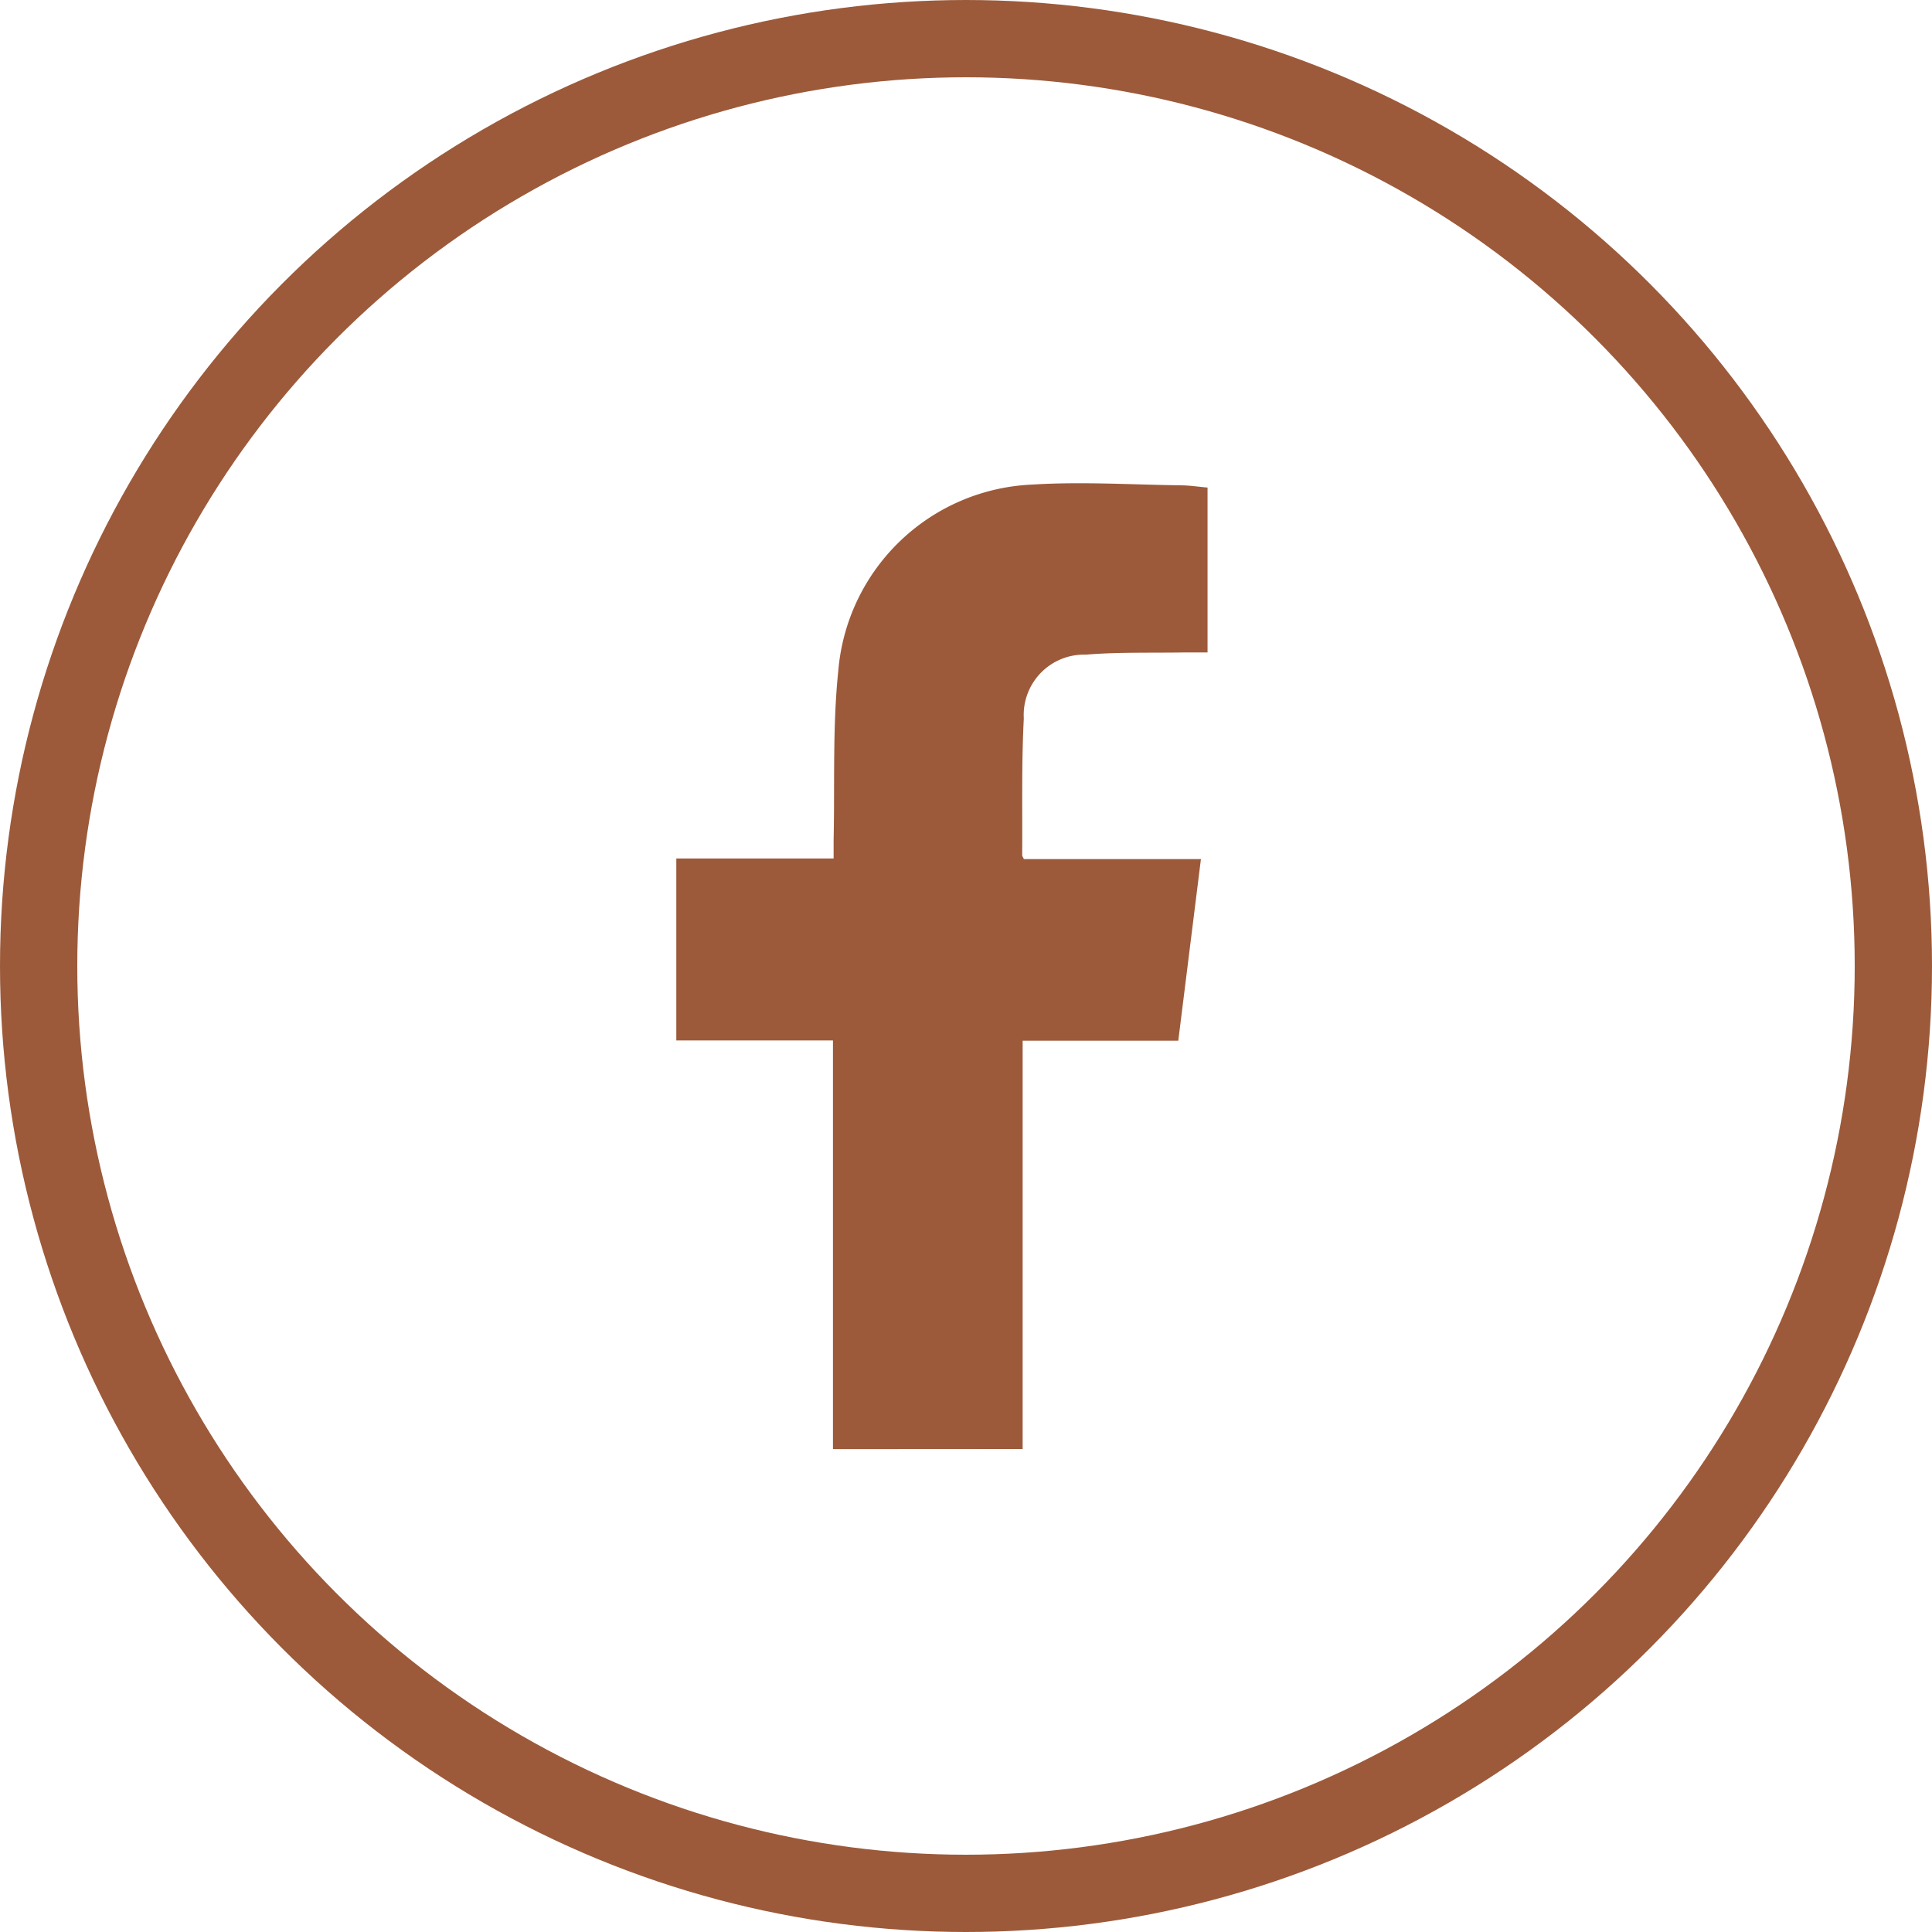
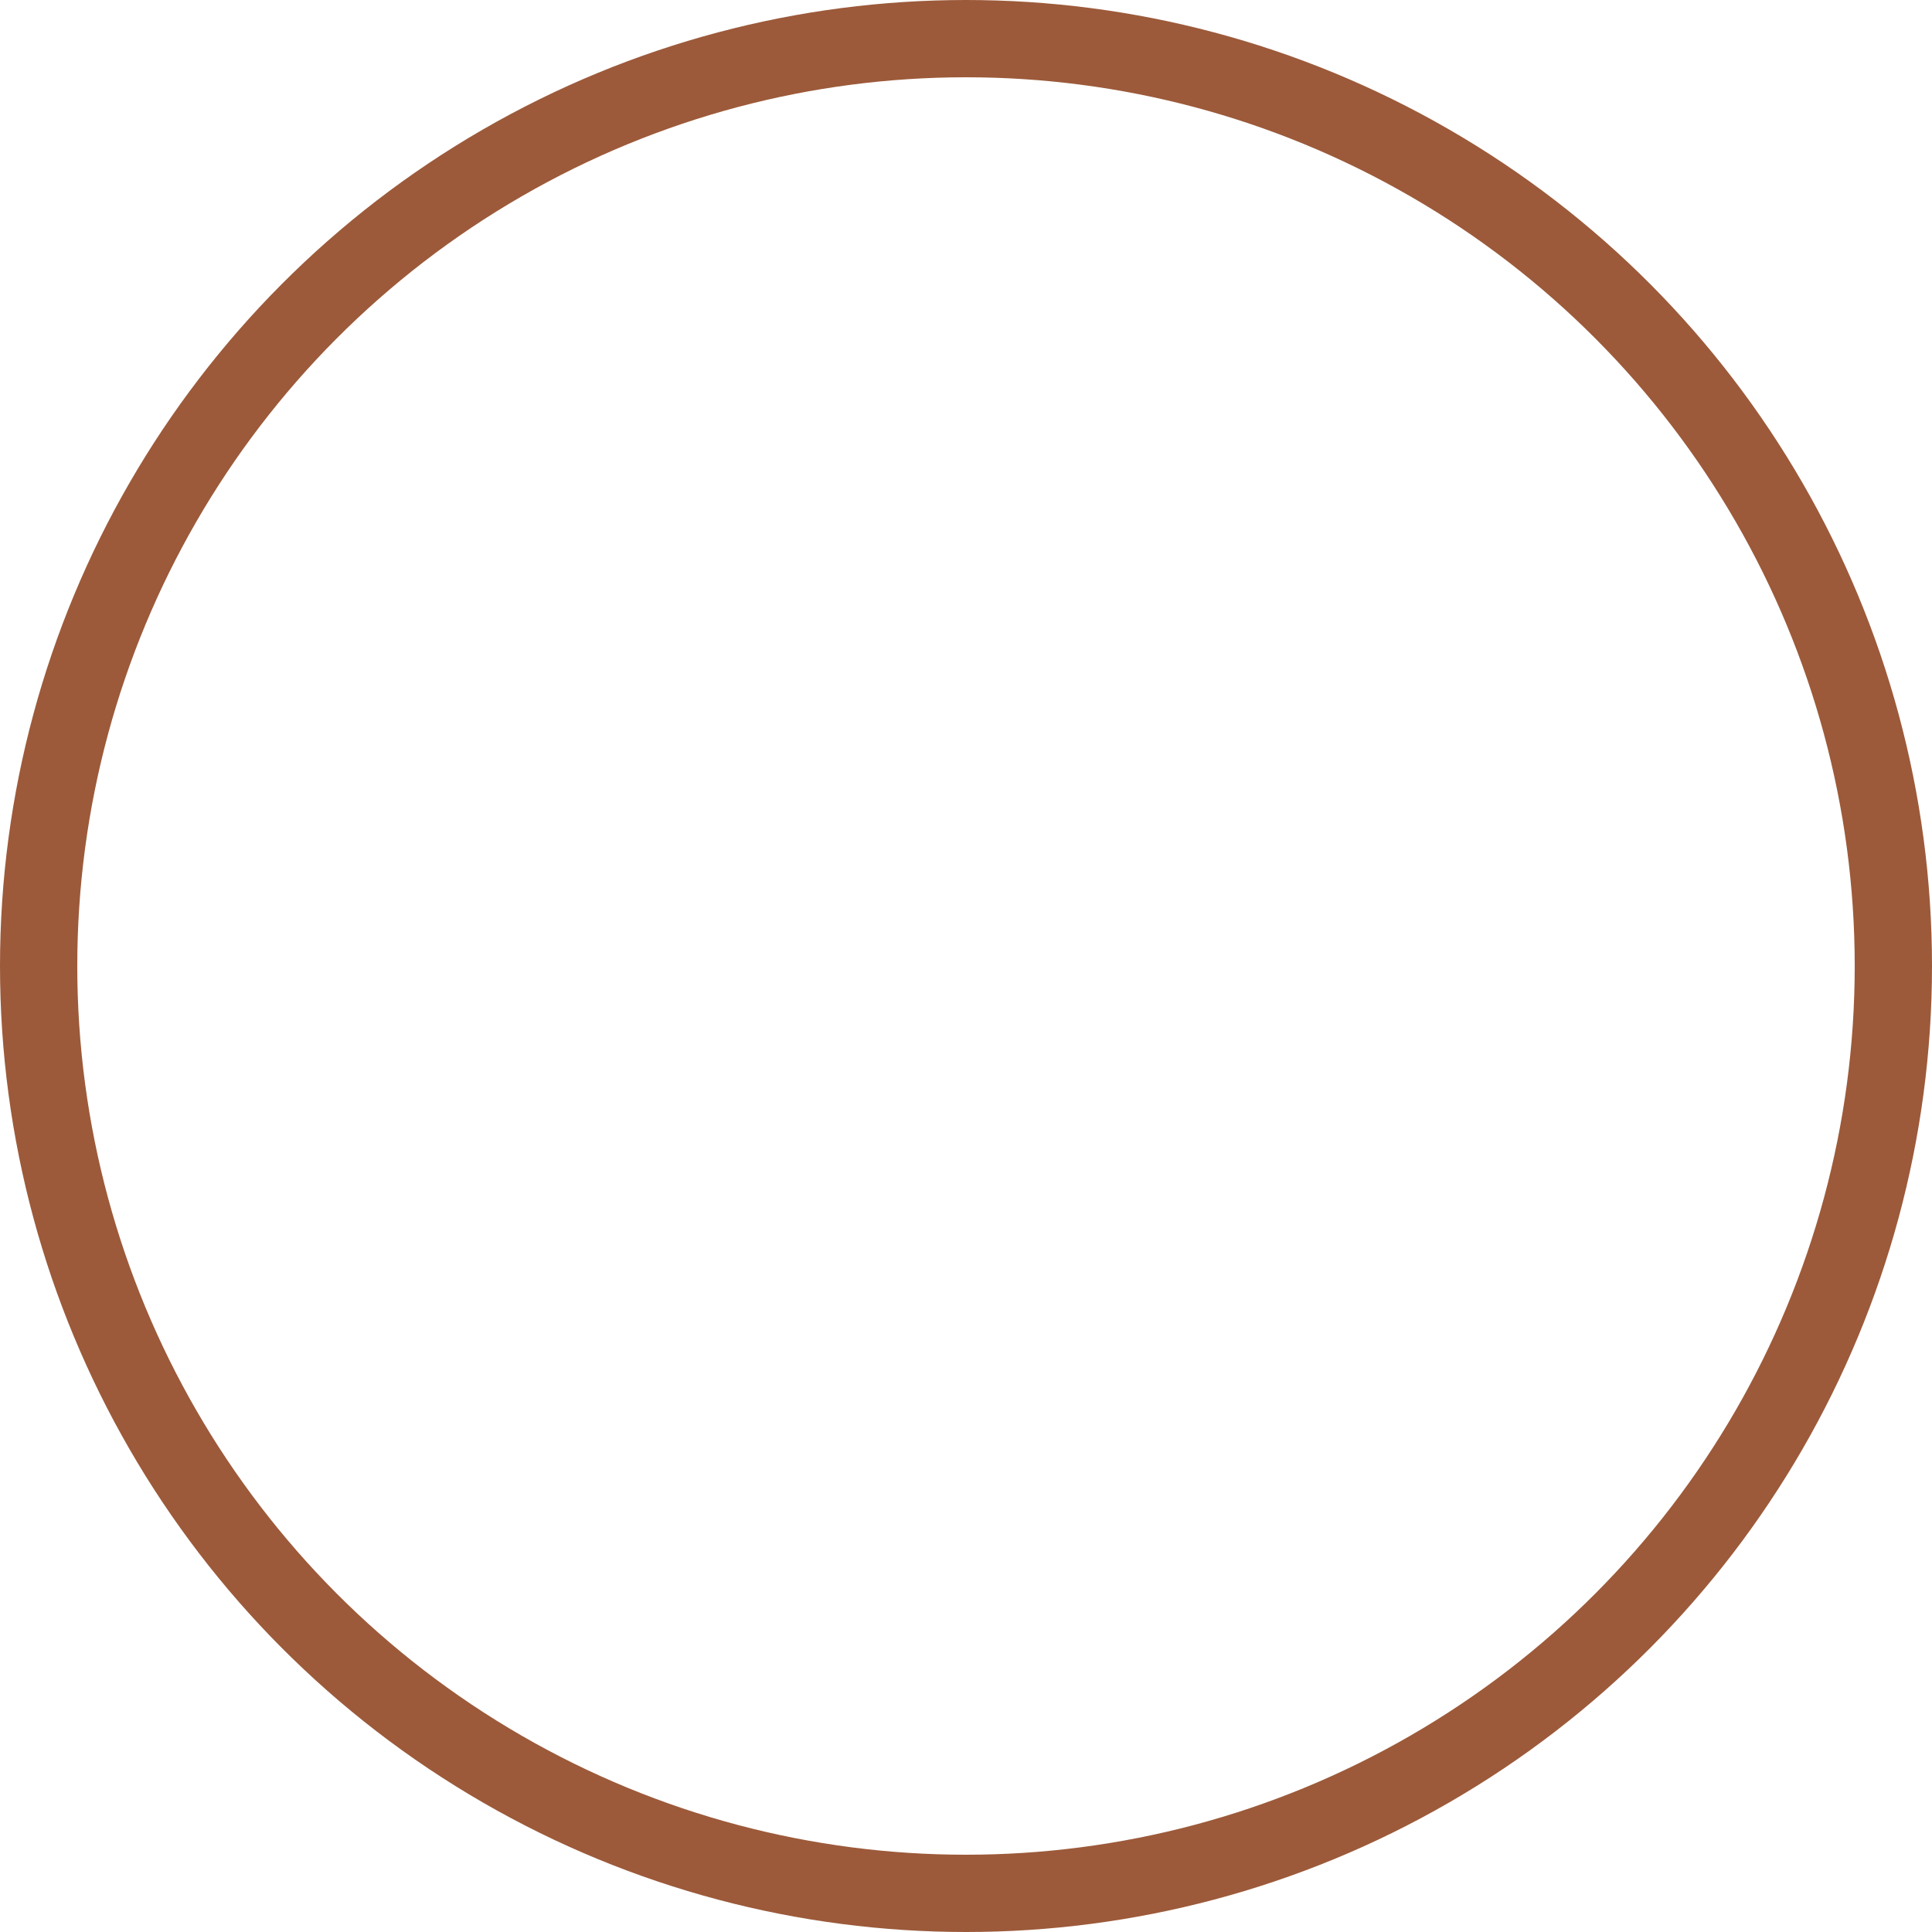
<svg xmlns="http://www.w3.org/2000/svg" width="50" height="50" viewBox="0 0 50 50">
  <g id="facebook" transform="translate(-1036 -2127)">
    <g id="bg" transform="translate(1036 2127)" fill="none" stroke="#9c5a3a" stroke-width="2">
      <circle cx="25" cy="25" r="25" stroke="none" />
      <circle cx="25" cy="25" r="24" fill="none" />
    </g>
-     <path id="facebook-2" data-name="facebook" d="M-261.19,1488.574v-10.567h4.028l.586-4.7h-4.582c-.024-.052-.045-.077-.044-.1.009-1.18-.019-2.362.042-3.539a1.562,1.562,0,0,1,1.605-1.652c.854-.069,1.716-.042,2.575-.057.184,0,.367,0,.575,0v-4.267c-.234-.021-.462-.055-.69-.058-1.283-.016-2.571-.1-3.848-.019a5.263,5.263,0,0,0-5.019,4.828c-.15,1.445-.088,2.913-.12,4.371,0,.148,0,.3,0,.478h-4.071V1478h4.054v10.577Z" transform="translate(1323.656 675.926)" fill="#9c5a3a" />
  </g>
</svg>